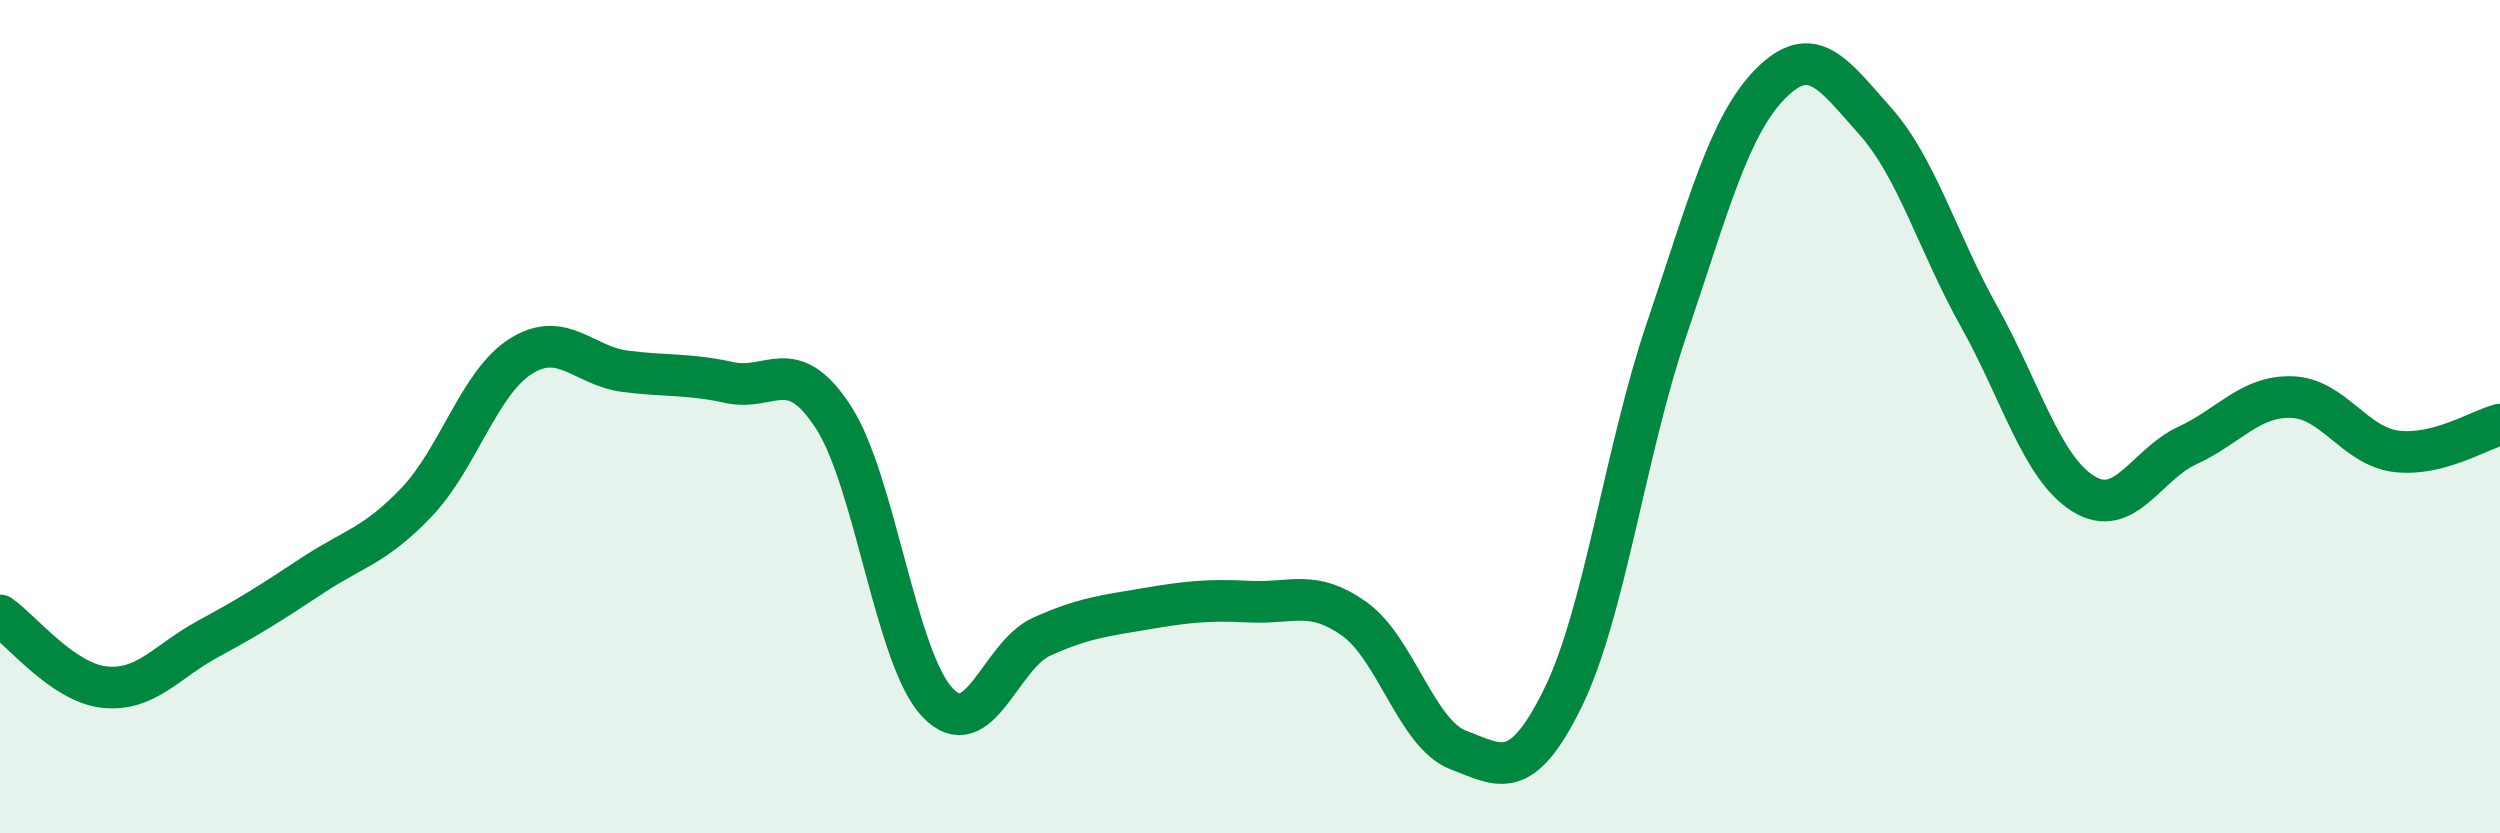
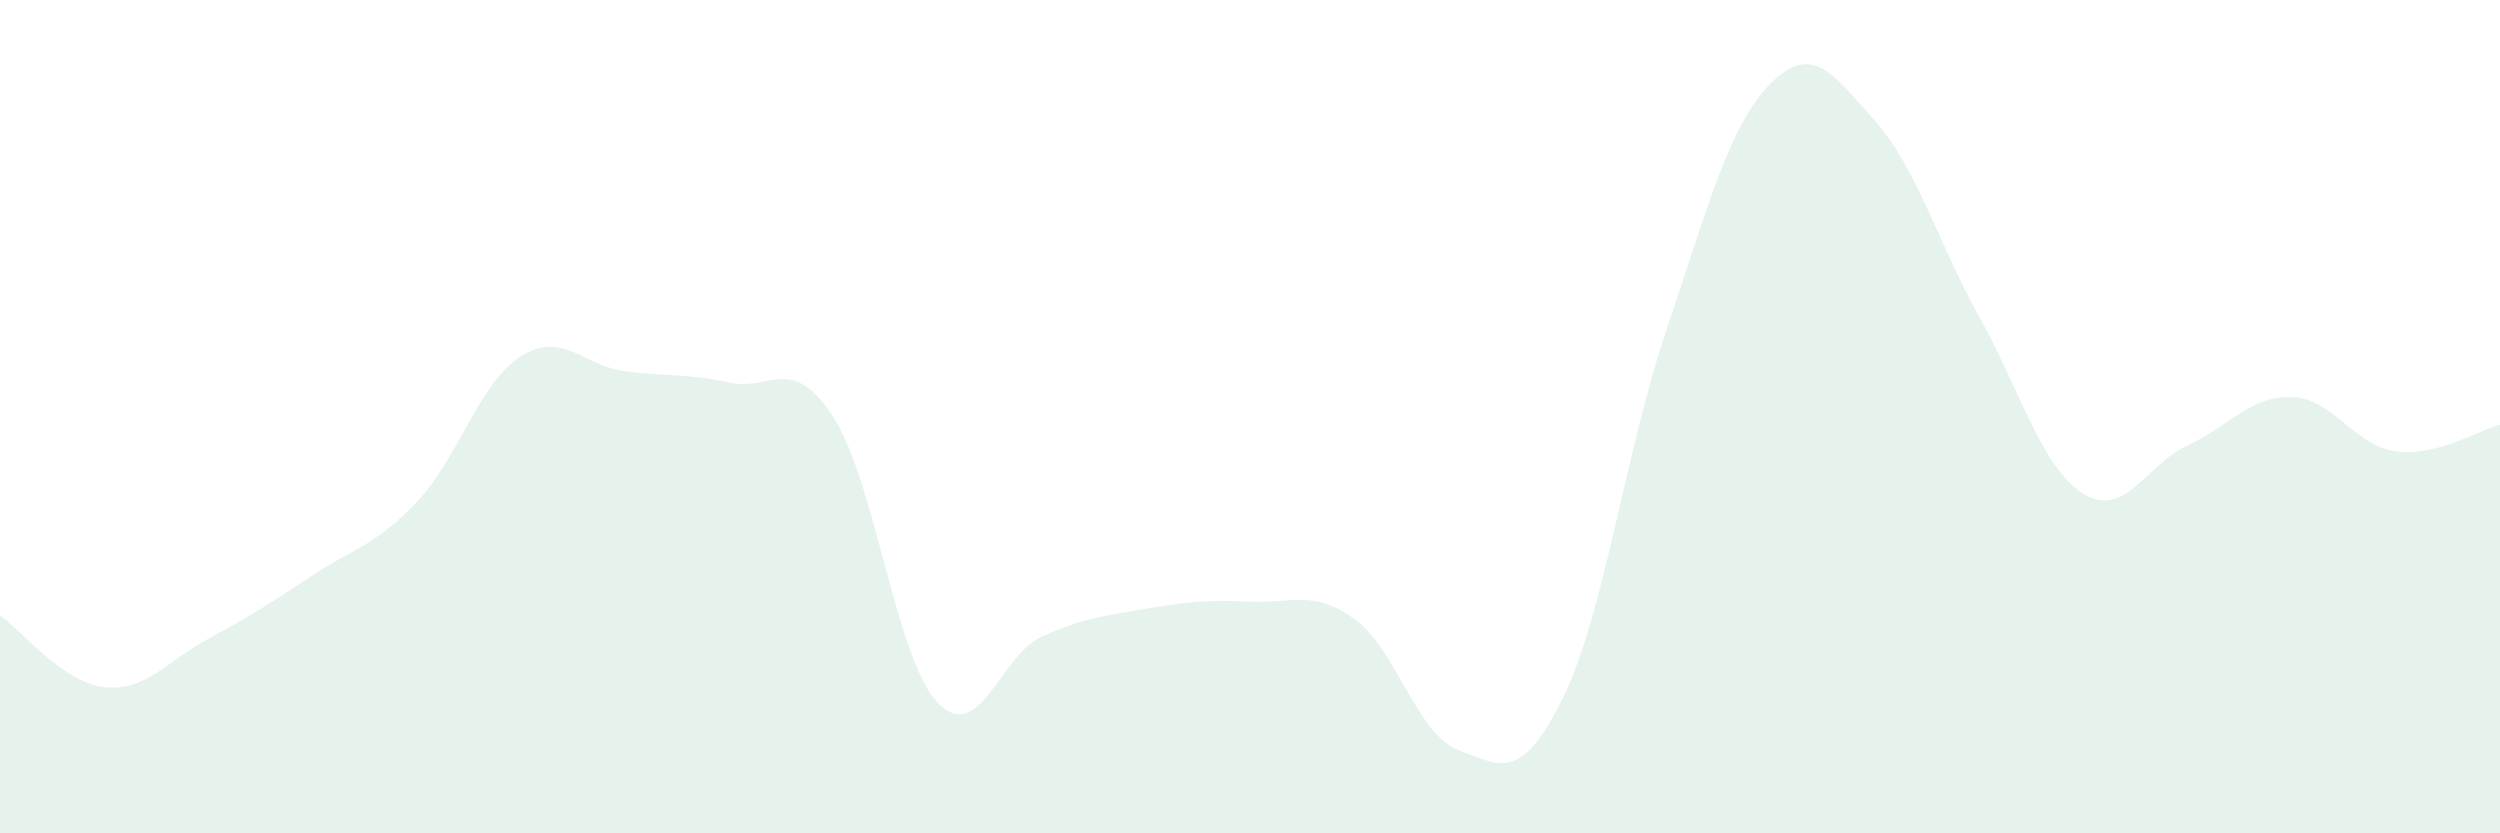
<svg xmlns="http://www.w3.org/2000/svg" width="60" height="20" viewBox="0 0 60 20">
  <path d="M 0,14.77 C 0.5,15.11 1.5,16.38 2.5,16.49 C 3.5,16.6 4,15.87 5,15.33 C 6,14.79 6.5,14.47 7.5,13.81 C 8.5,13.15 9,13.1 10,12.05 C 11,11 11.5,9.18 12.5,8.55 C 13.5,7.92 14,8.78 15,8.91 C 16,9.04 16.5,8.96 17.5,9.18 C 18.5,9.4 19,8.47 20,10.01 C 21,11.55 21.5,15.81 22.5,16.86 C 23.5,17.91 24,15.73 25,15.28 C 26,14.83 26.5,14.78 27.5,14.61 C 28.5,14.44 29,14.39 30,14.44 C 31,14.49 31.5,14.14 32.5,14.85 C 33.5,15.56 34,17.62 35,18 C 36,18.38 36.5,18.79 37.5,16.77 C 38.5,14.75 39,10.85 40,7.9 C 41,4.95 41.5,3 42.5,2 C 43.5,1 44,1.78 45,2.9 C 46,4.02 46.5,5.81 47.5,7.6 C 48.5,9.39 49,11.23 50,11.85 C 51,12.47 51.5,11.15 52.5,10.69 C 53.5,10.23 54,9.5 55,9.53 C 56,9.56 56.5,10.7 57.5,10.83 C 58.5,10.96 59.5,10.32 60,10.19L60 20L0 20Z" fill="#008740" opacity="0.1" stroke-linecap="round" stroke-linejoin="round" />
-   <path d="M 0,14.77 C 0.5,15.11 1.5,16.38 2.5,16.49 C 3.5,16.6 4,15.87 5,15.33 C 6,14.79 6.5,14.47 7.5,13.81 C 8.5,13.15 9,13.1 10,12.05 C 11,11 11.5,9.18 12.5,8.55 C 13.5,7.92 14,8.78 15,8.91 C 16,9.04 16.5,8.96 17.5,9.18 C 18.5,9.4 19,8.47 20,10.01 C 21,11.55 21.5,15.81 22.5,16.86 C 23.5,17.91 24,15.73 25,15.28 C 26,14.83 26.5,14.78 27.5,14.61 C 28.5,14.44 29,14.39 30,14.44 C 31,14.49 31.5,14.14 32.5,14.85 C 33.5,15.56 34,17.62 35,18 C 36,18.38 36.5,18.79 37.5,16.77 C 38.5,14.75 39,10.85 40,7.9 C 41,4.95 41.5,3 42.5,2 C 43.5,1 44,1.78 45,2.9 C 46,4.02 46.5,5.81 47.5,7.6 C 48.5,9.39 49,11.23 50,11.85 C 51,12.47 51.5,11.15 52.5,10.69 C 53.5,10.23 54,9.5 55,9.53 C 56,9.56 56.5,10.7 57.5,10.83 C 58.5,10.96 59.5,10.32 60,10.19" stroke="#008740" stroke-width="1" fill="none" stroke-linecap="round" stroke-linejoin="round" />
</svg>